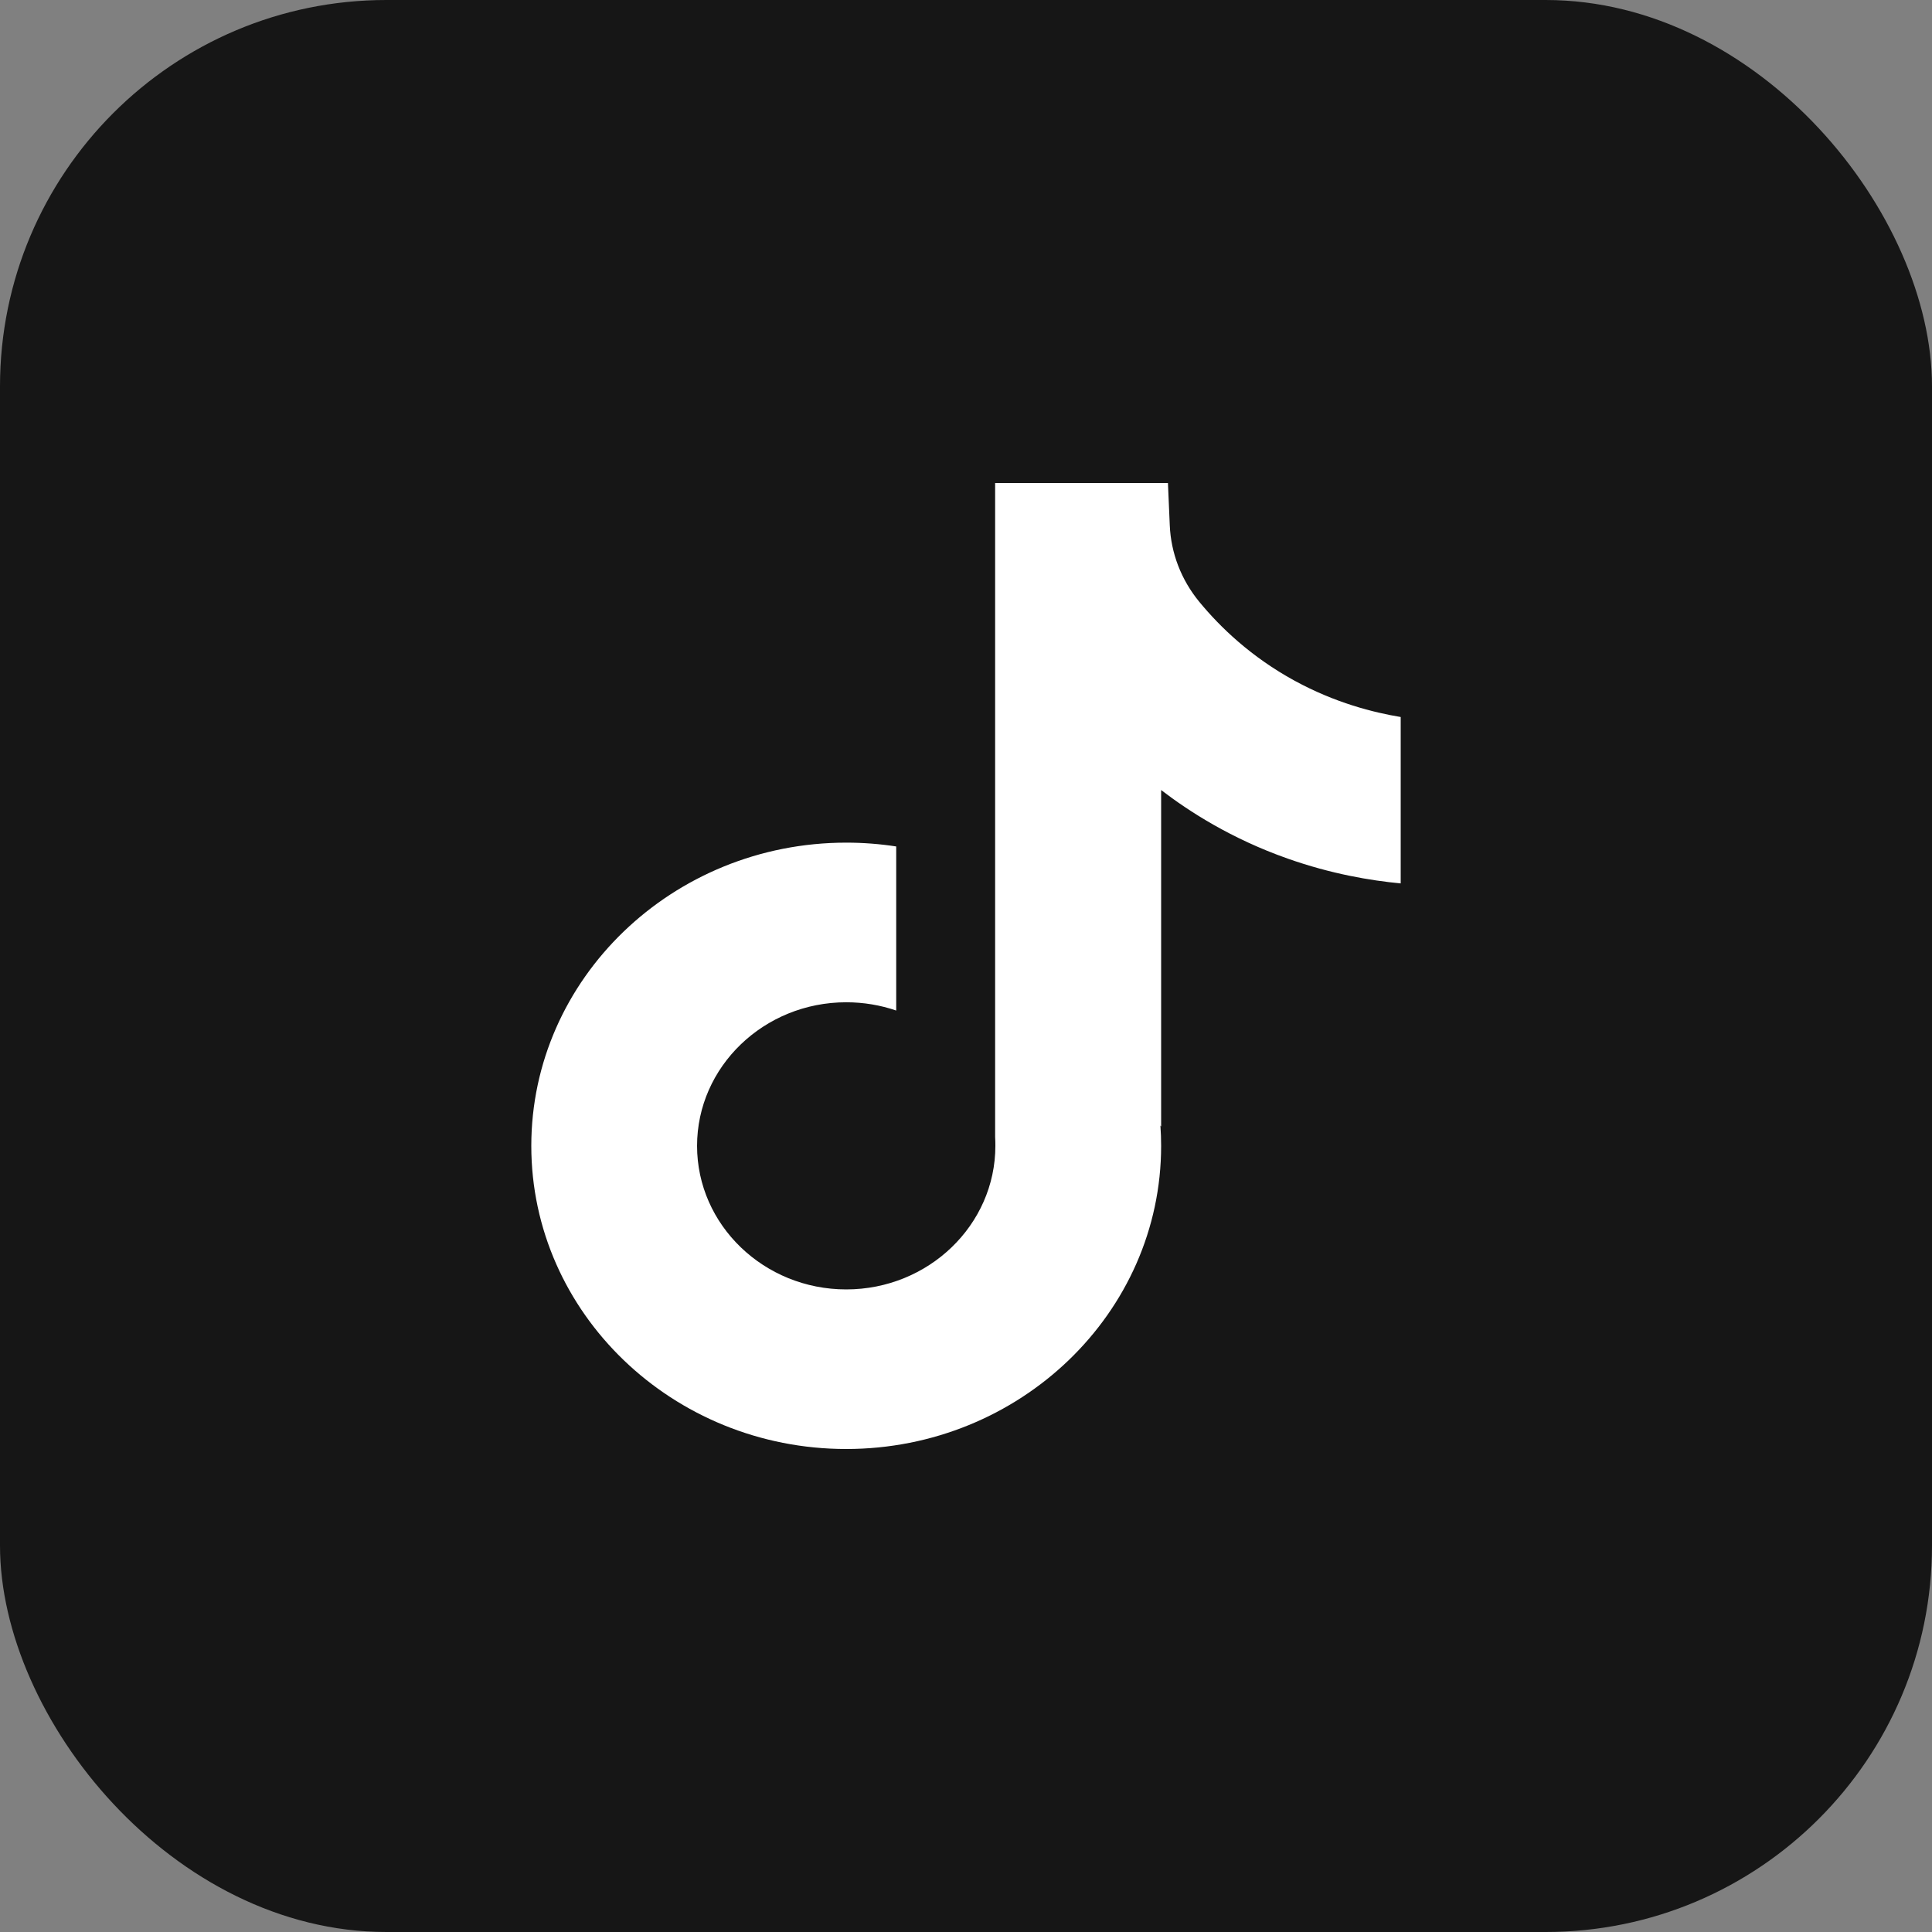
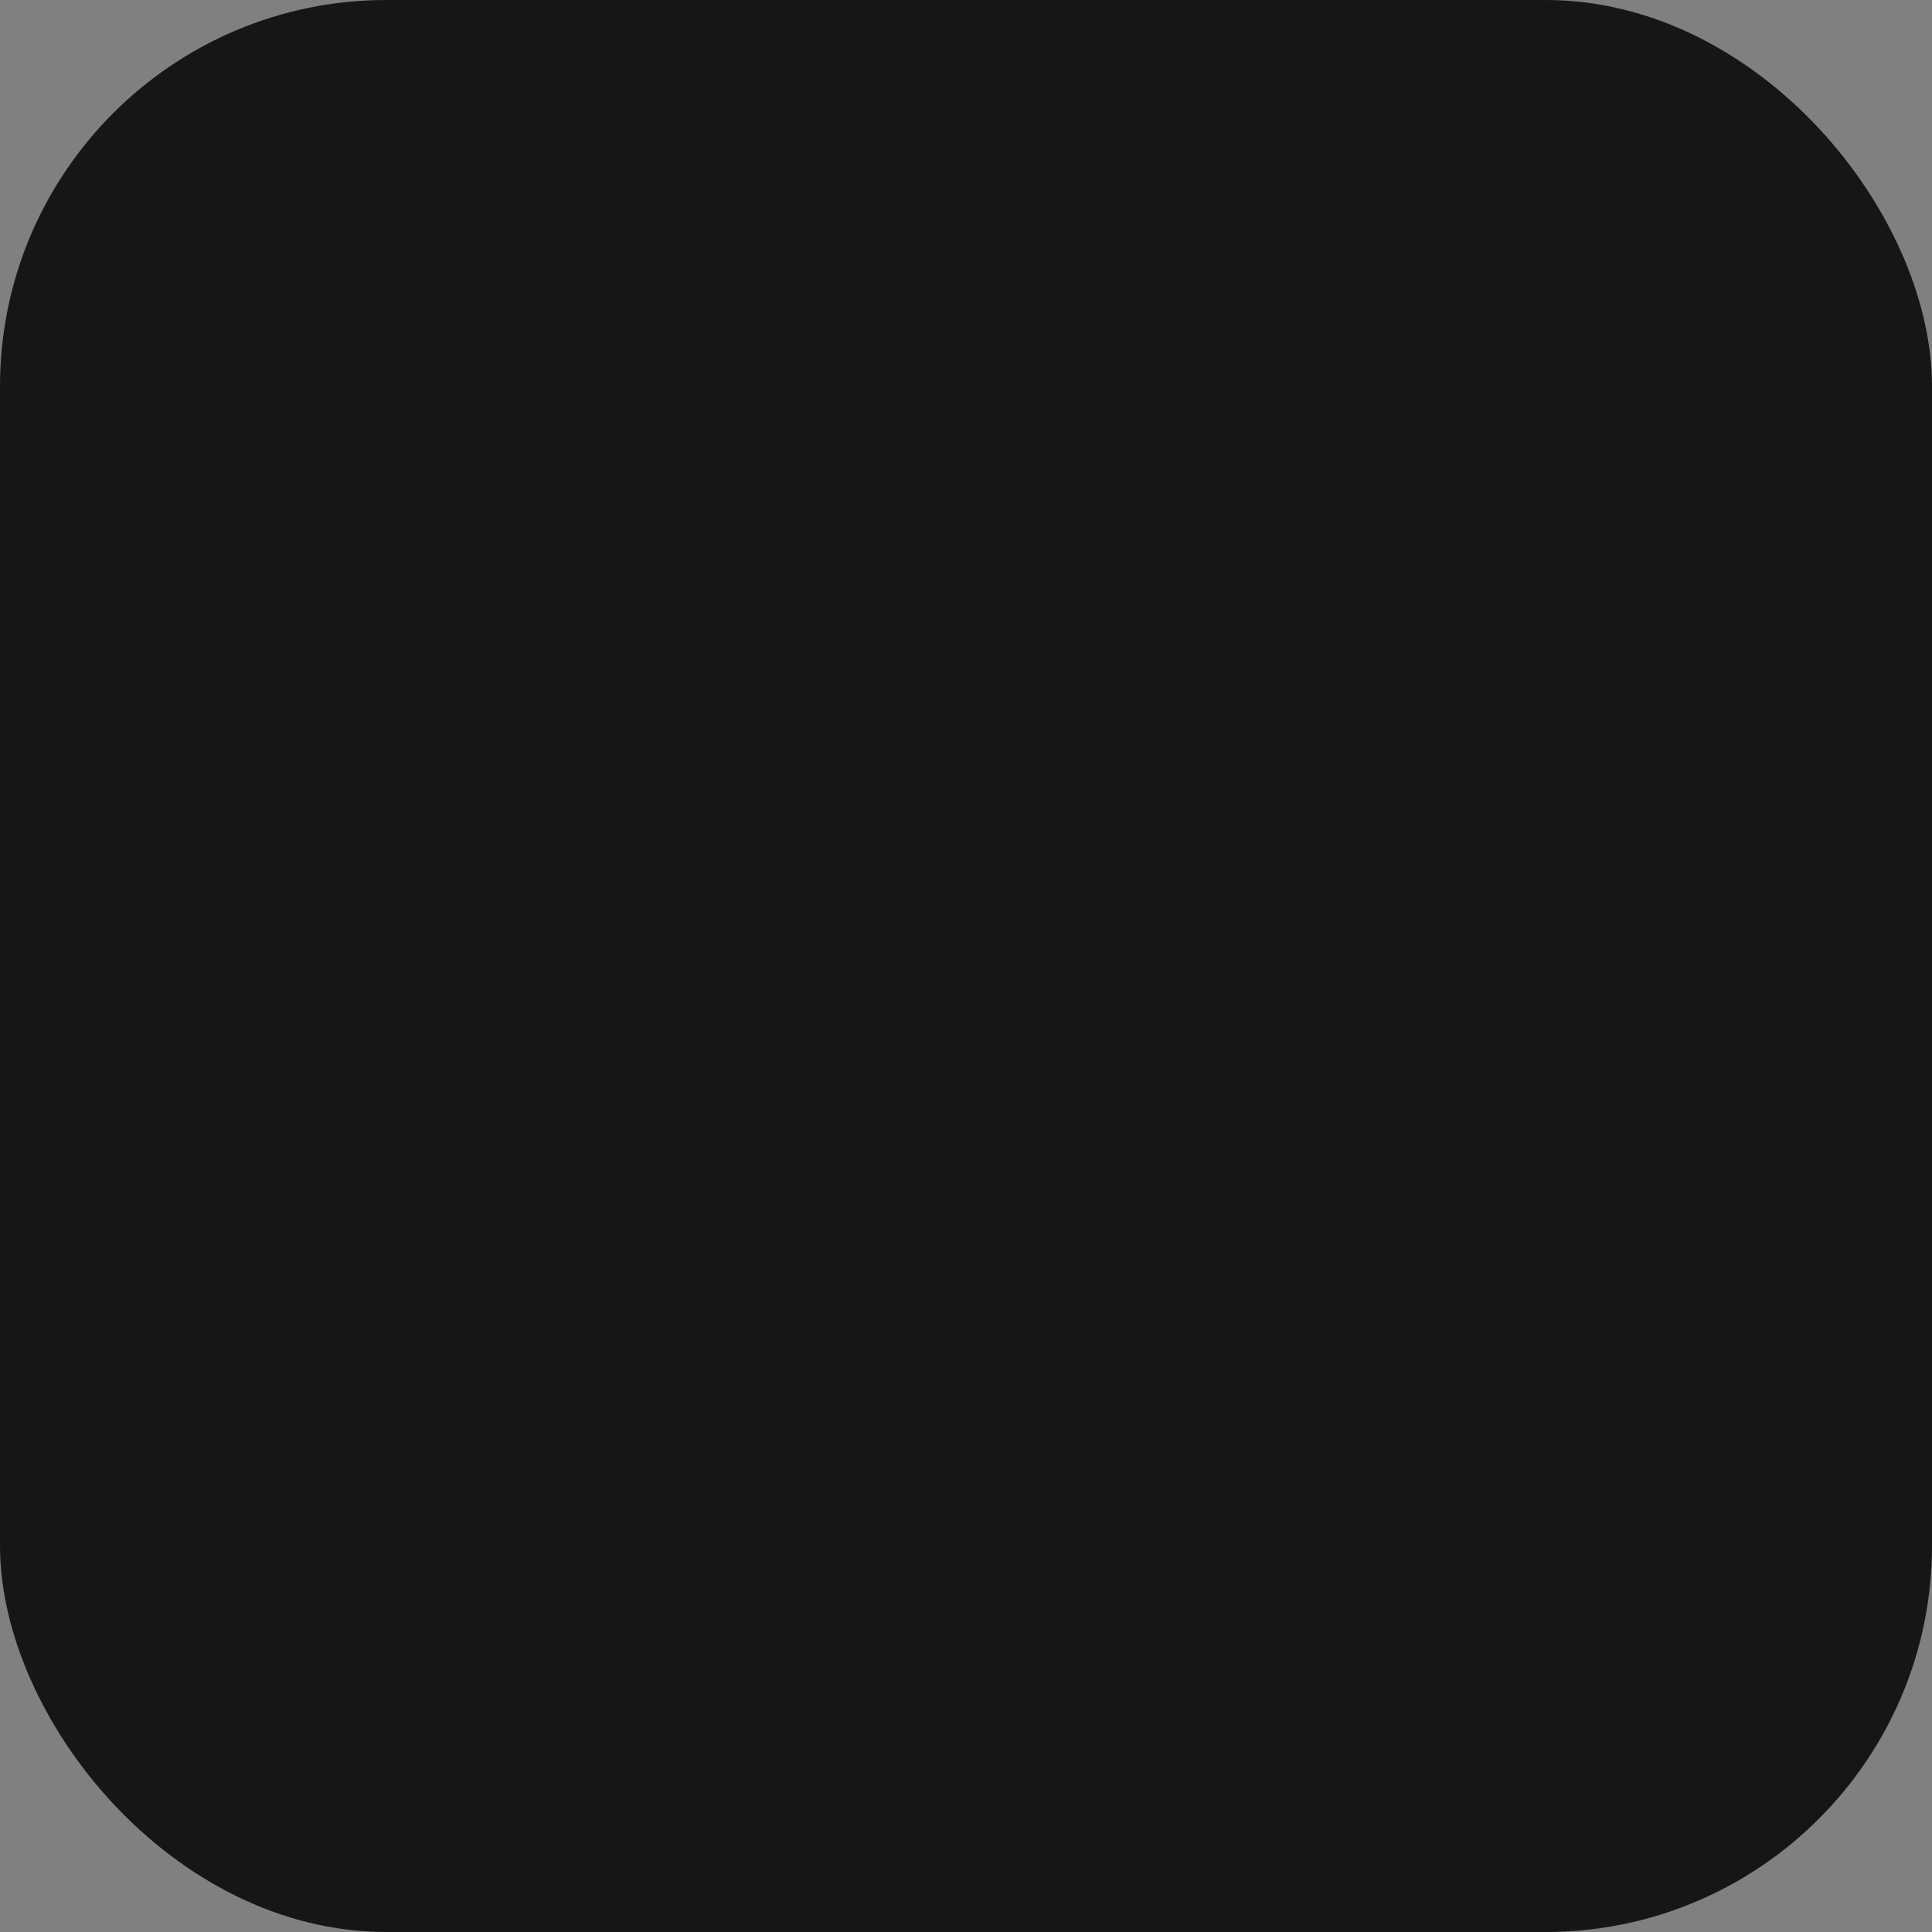
<svg xmlns="http://www.w3.org/2000/svg" width="40" height="40" viewBox="0 0 40 40" fill="none">
  <rect x="0" y="0" width="40" height="40" fill="#808080" stroke="none" />
  <rect width="40" height="40" rx="8" fill="#161616" />
-   <path d="M29 14.843V18.29C28.374 18.231 27.561 18.094 26.662 17.777C25.487 17.363 24.613 16.796 24.04 16.357V23.324L24.025 23.303C24.035 23.441 24.04 23.581 24.04 23.724C24.04 27.183 21.115 30 17.52 30C13.925 30 11 27.183 11 23.724C11 20.264 13.925 17.446 17.52 17.446C17.872 17.446 18.218 17.473 18.555 17.525V20.922C18.231 20.811 17.883 20.751 17.52 20.751C15.818 20.751 14.432 22.084 14.432 23.724C14.432 25.363 15.818 26.696 17.52 26.696C19.222 26.696 20.608 25.362 20.608 23.724C20.608 23.662 20.607 23.601 20.603 23.539V10H24.181C24.194 10.292 24.206 10.586 24.219 10.877C24.243 11.452 24.456 12.003 24.826 12.455C25.261 12.985 25.903 13.602 26.804 14.094C27.647 14.554 28.439 14.752 29 14.845V14.843Z" fill="white" />
</svg>